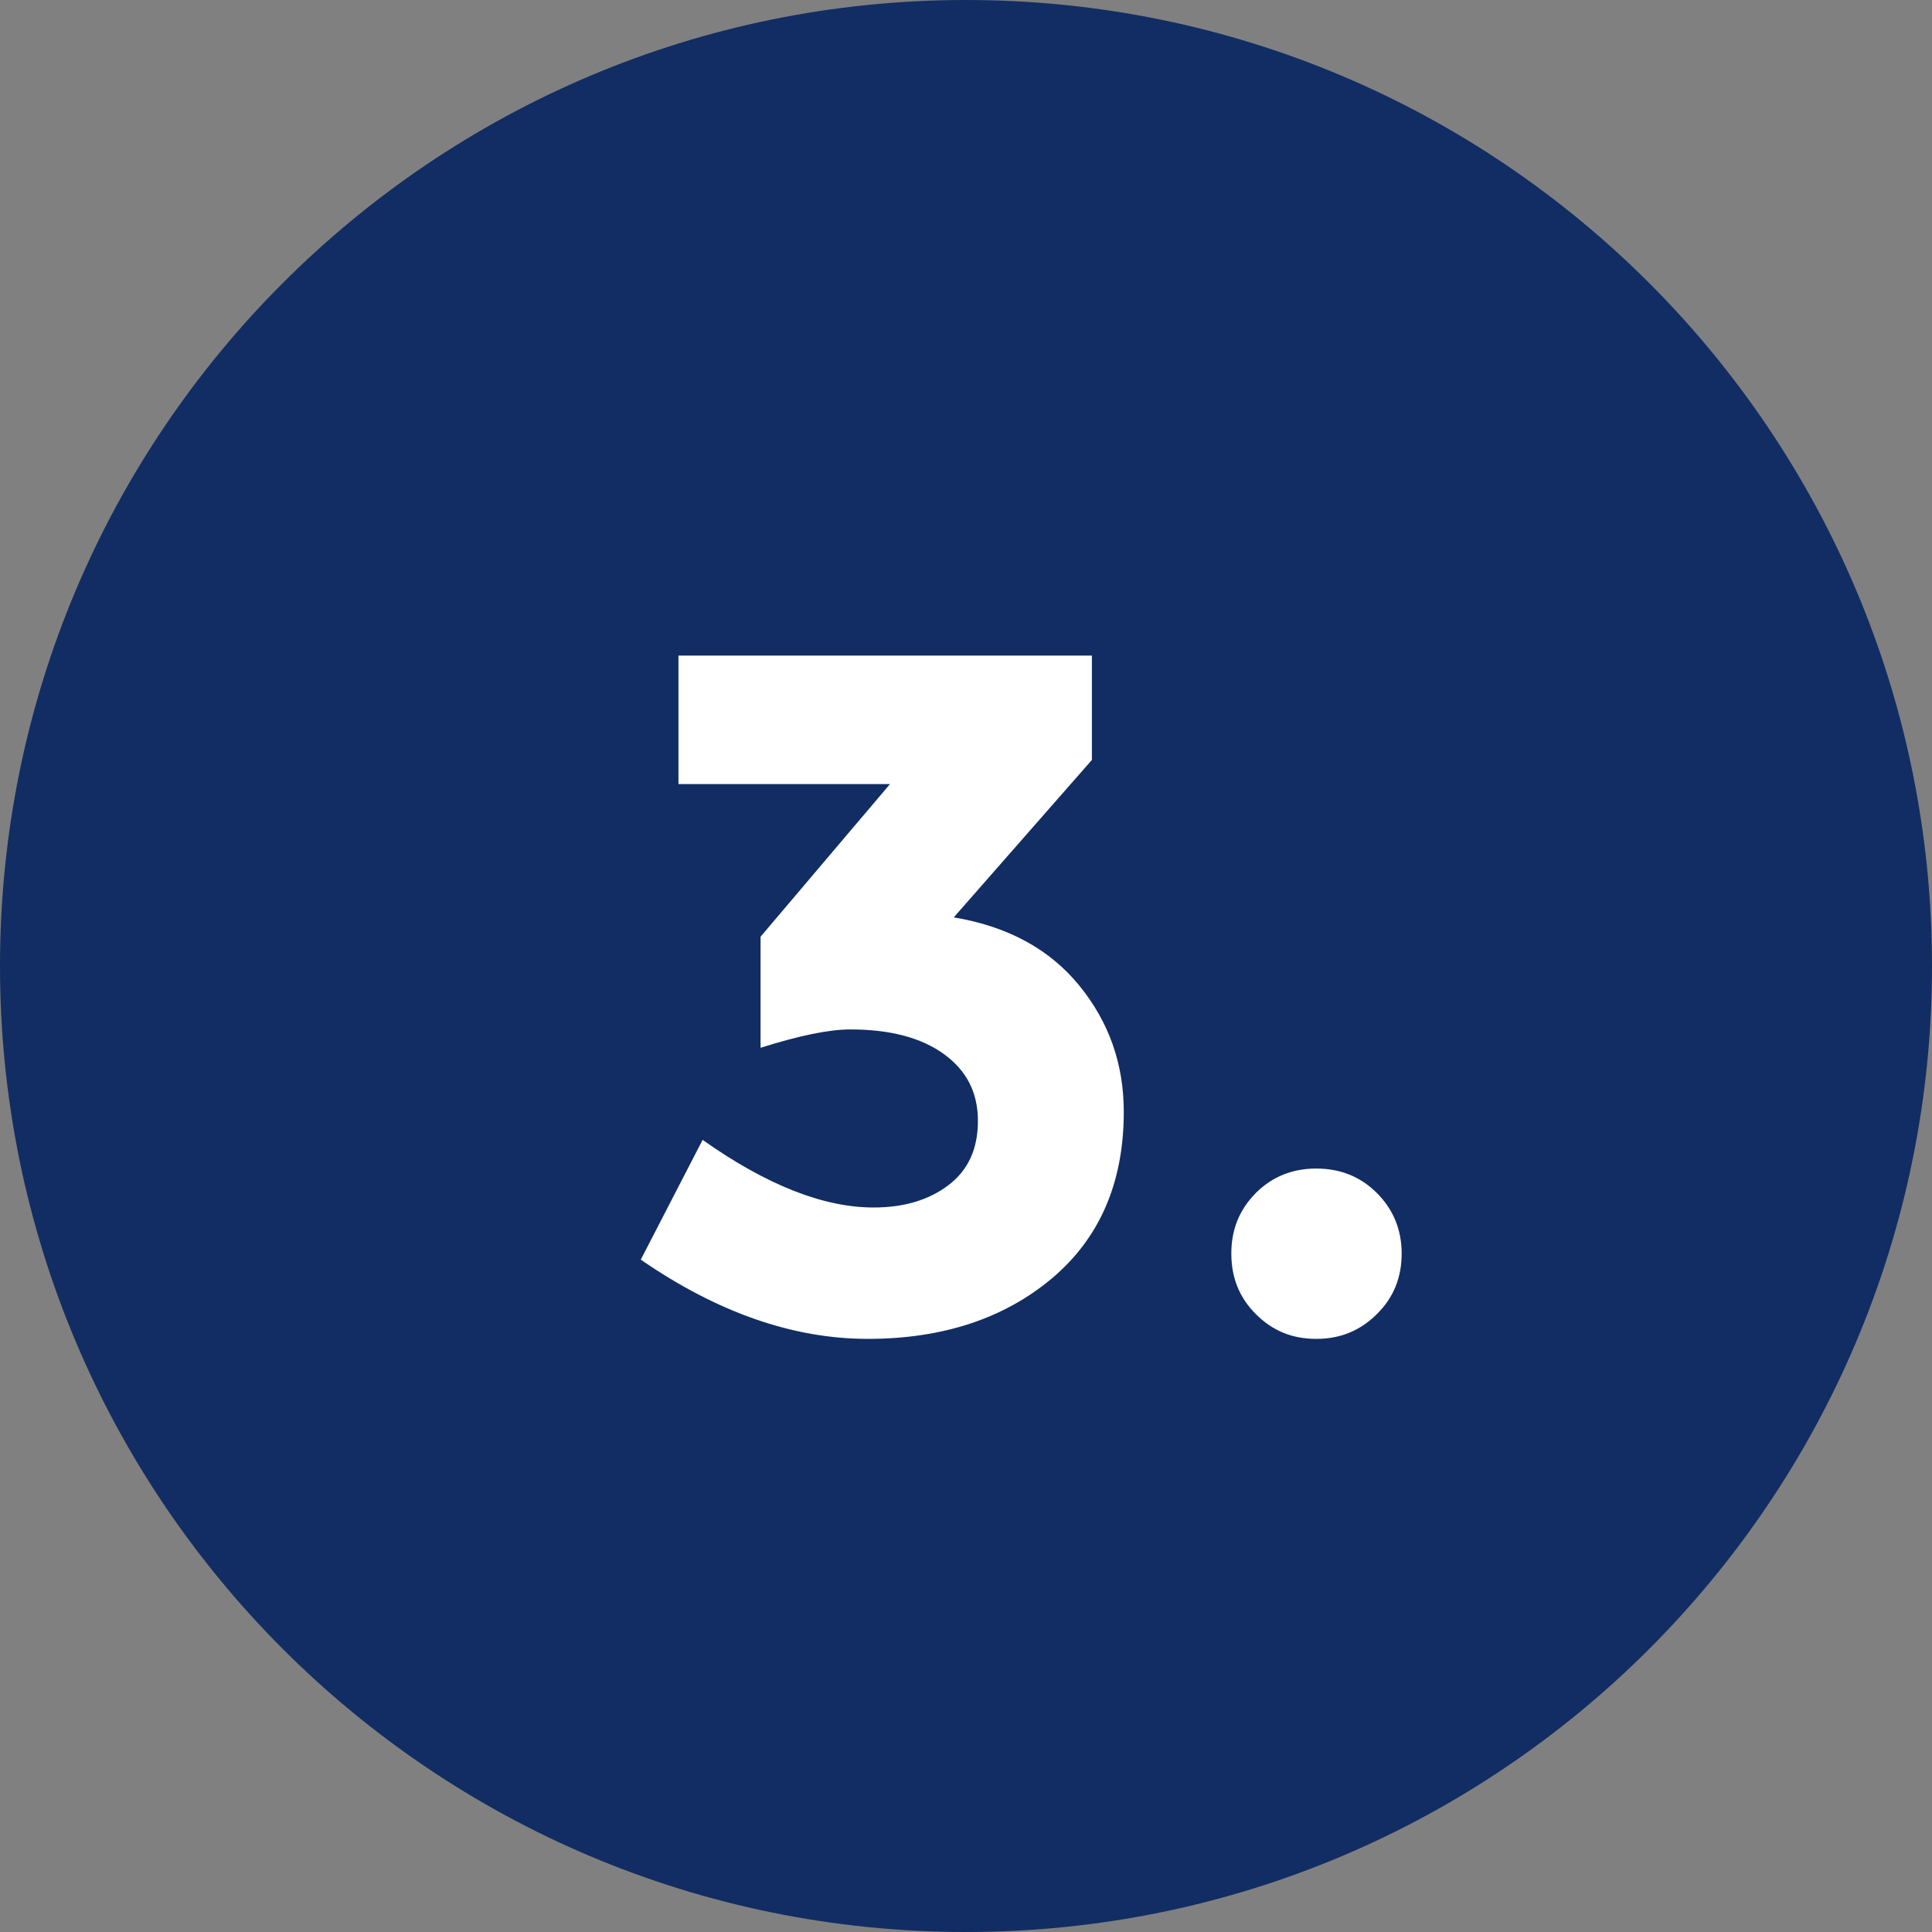
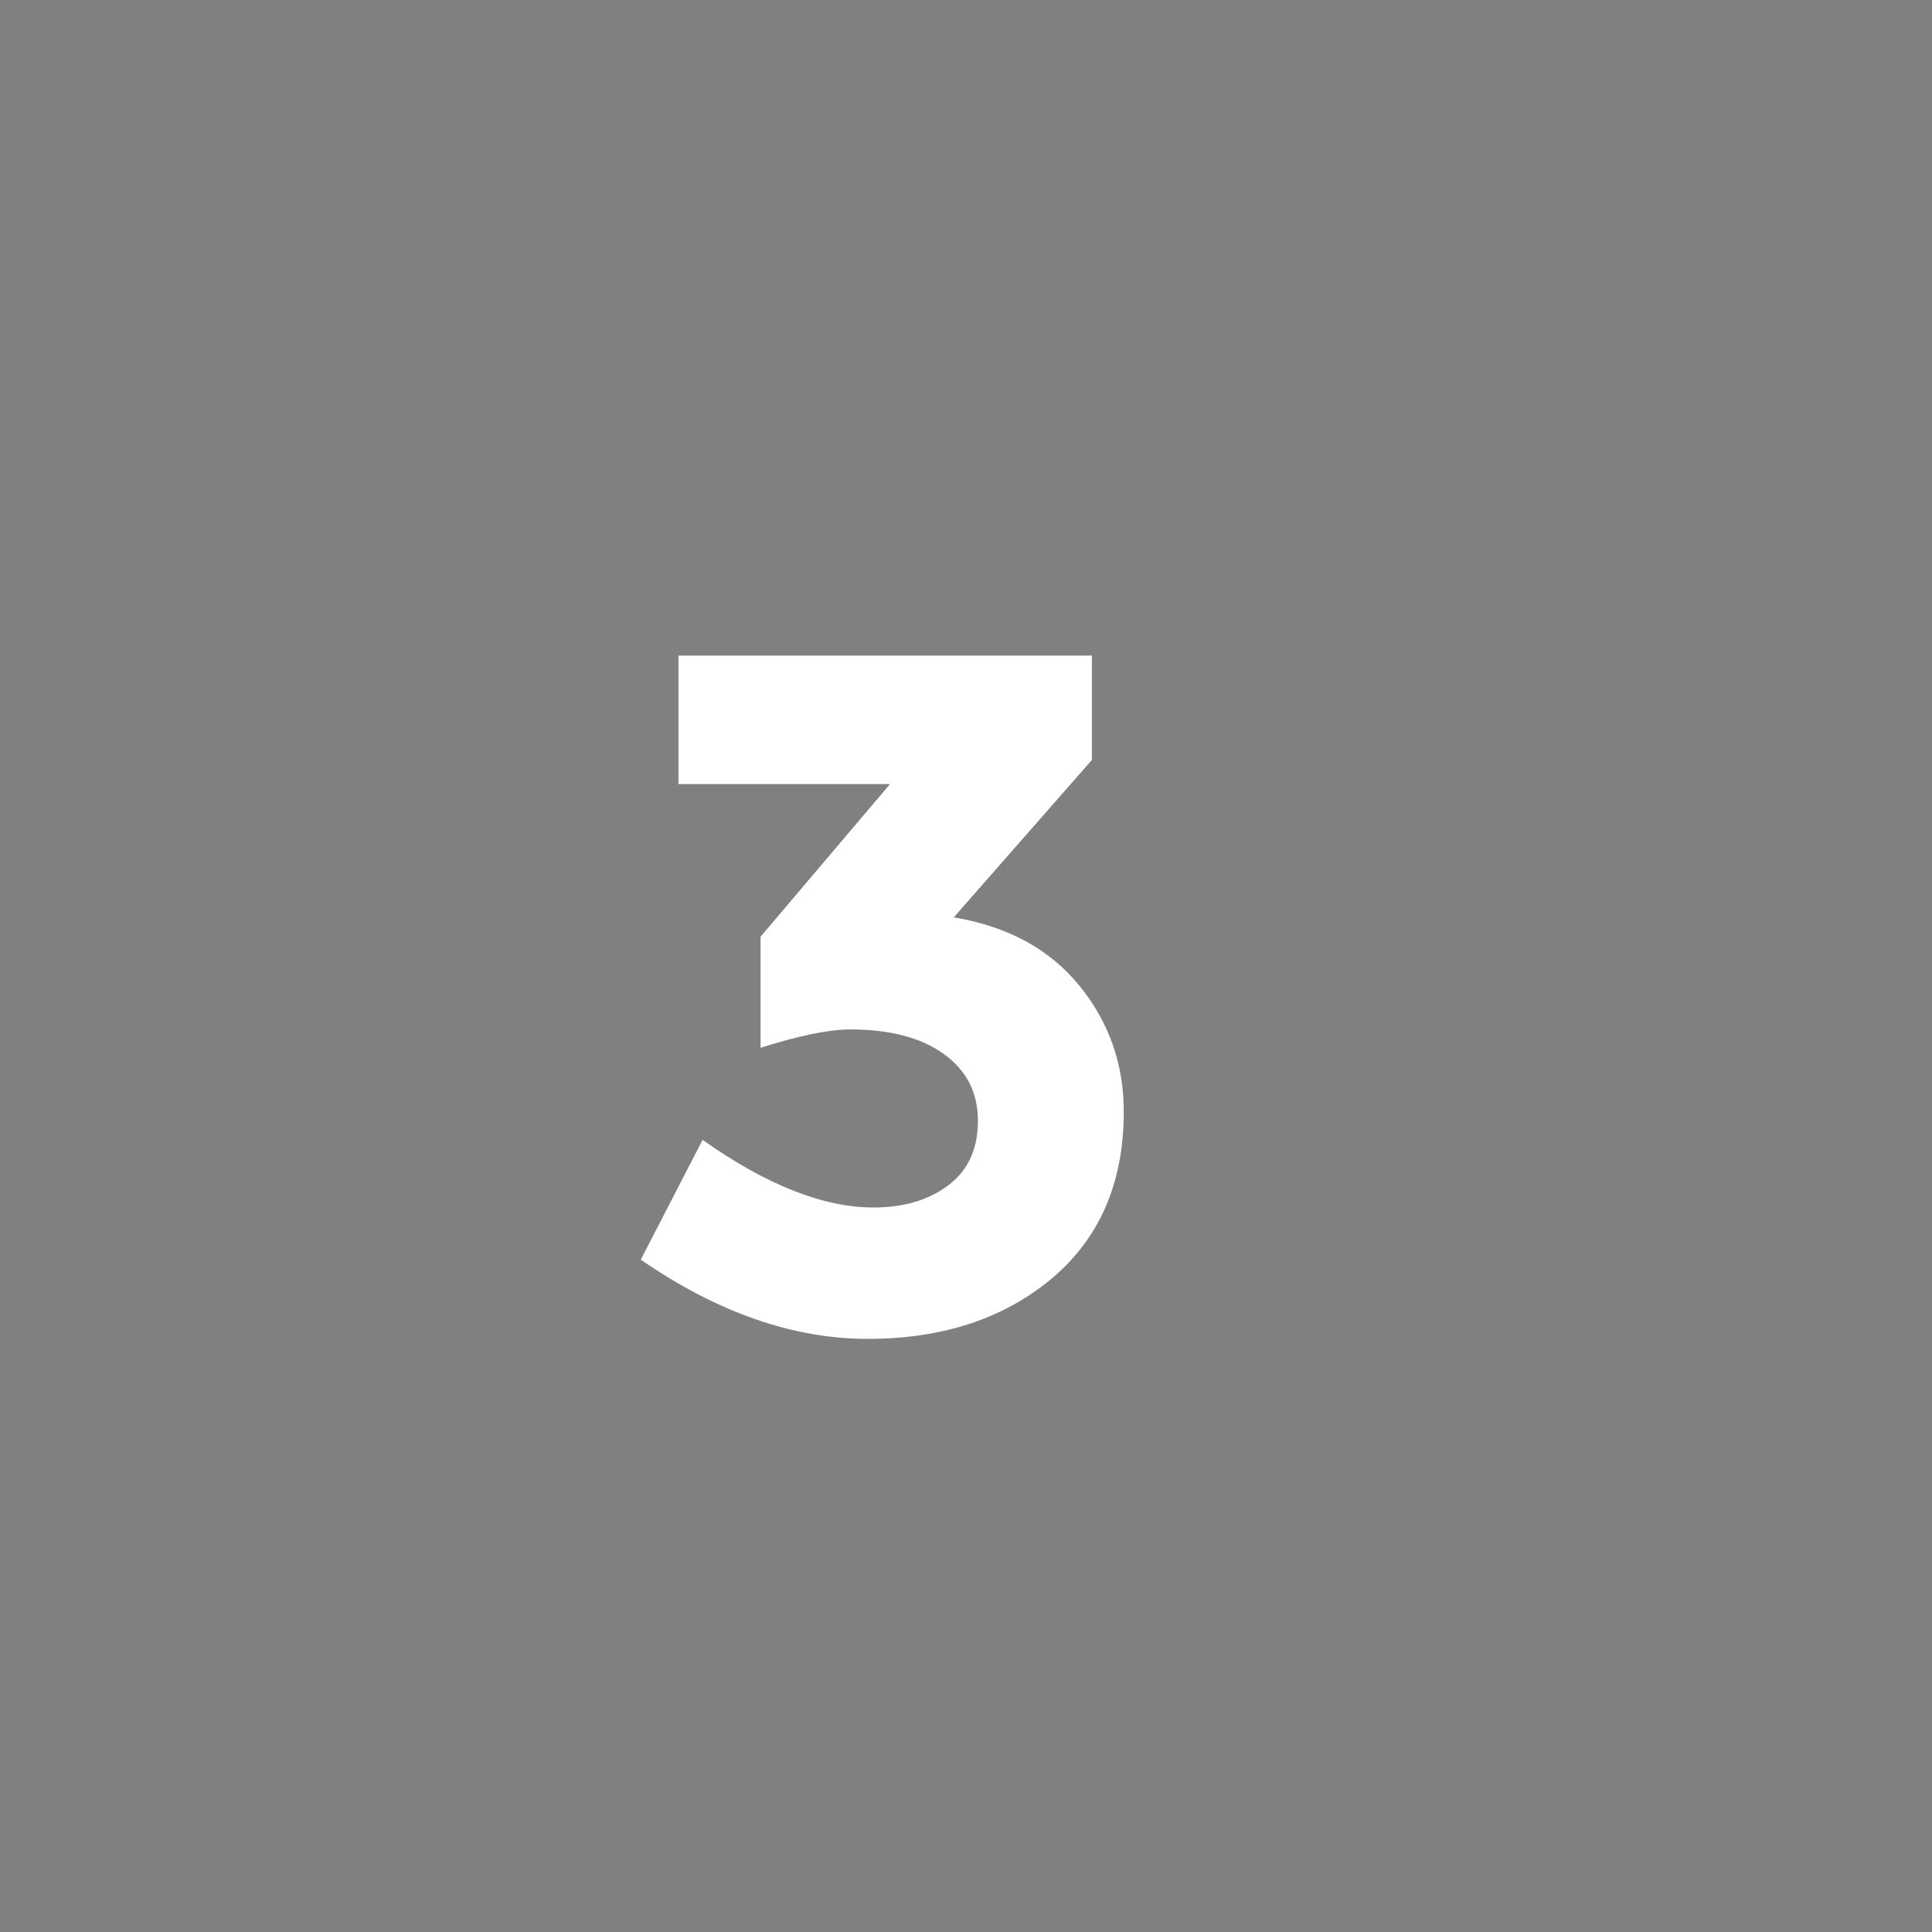
<svg xmlns="http://www.w3.org/2000/svg" id="Ebene_1" viewBox="0 0 60 60">
  <rect x="0" y="0" width="60" height="60" fill="#808080" stroke="none" />
  <defs>
    <style>.cls-1{fill:#fff;}.cls-2{fill:#112d63;}</style>
  </defs>
-   <path class="cls-2" d="m30,60c16.57,0,30-13.43,30-30S46.57,0,30,0,0,13.43,0,30s13.43,30,30,30" />
  <path class="cls-1" d="m21.07,24.35v-3.99h12.84v3.24l-4.29,4.89c1.68.28,2.98.99,3.9,2.12.92,1.13,1.38,2.43,1.38,3.92,0,2.2-.75,3.92-2.23,5.17-1.49,1.25-3.4,1.88-5.72,1.88s-4.67-.82-7.05-2.46l1.92-3.72c1.98,1.4,3.75,2.1,5.31,2.1.94,0,1.71-.23,2.32-.69.61-.46.92-1.12.92-2s-.35-1.56-1.05-2.07c-.7-.51-1.67-.77-2.91-.77-.66,0-1.59.19-2.79.57v-3.45l4.02-4.74h-6.57Z" />
-   <path class="cls-1" d="m39,40.81c-.51-.51-.76-1.13-.76-1.88s.25-1.36.76-1.88c.51-.51,1.14-.76,1.88-.76s1.37.25,1.88.76.77,1.14.77,1.88-.25,1.37-.77,1.88c-.51.51-1.13.77-1.88.77s-1.36-.25-1.88-.77Z" />
</svg>